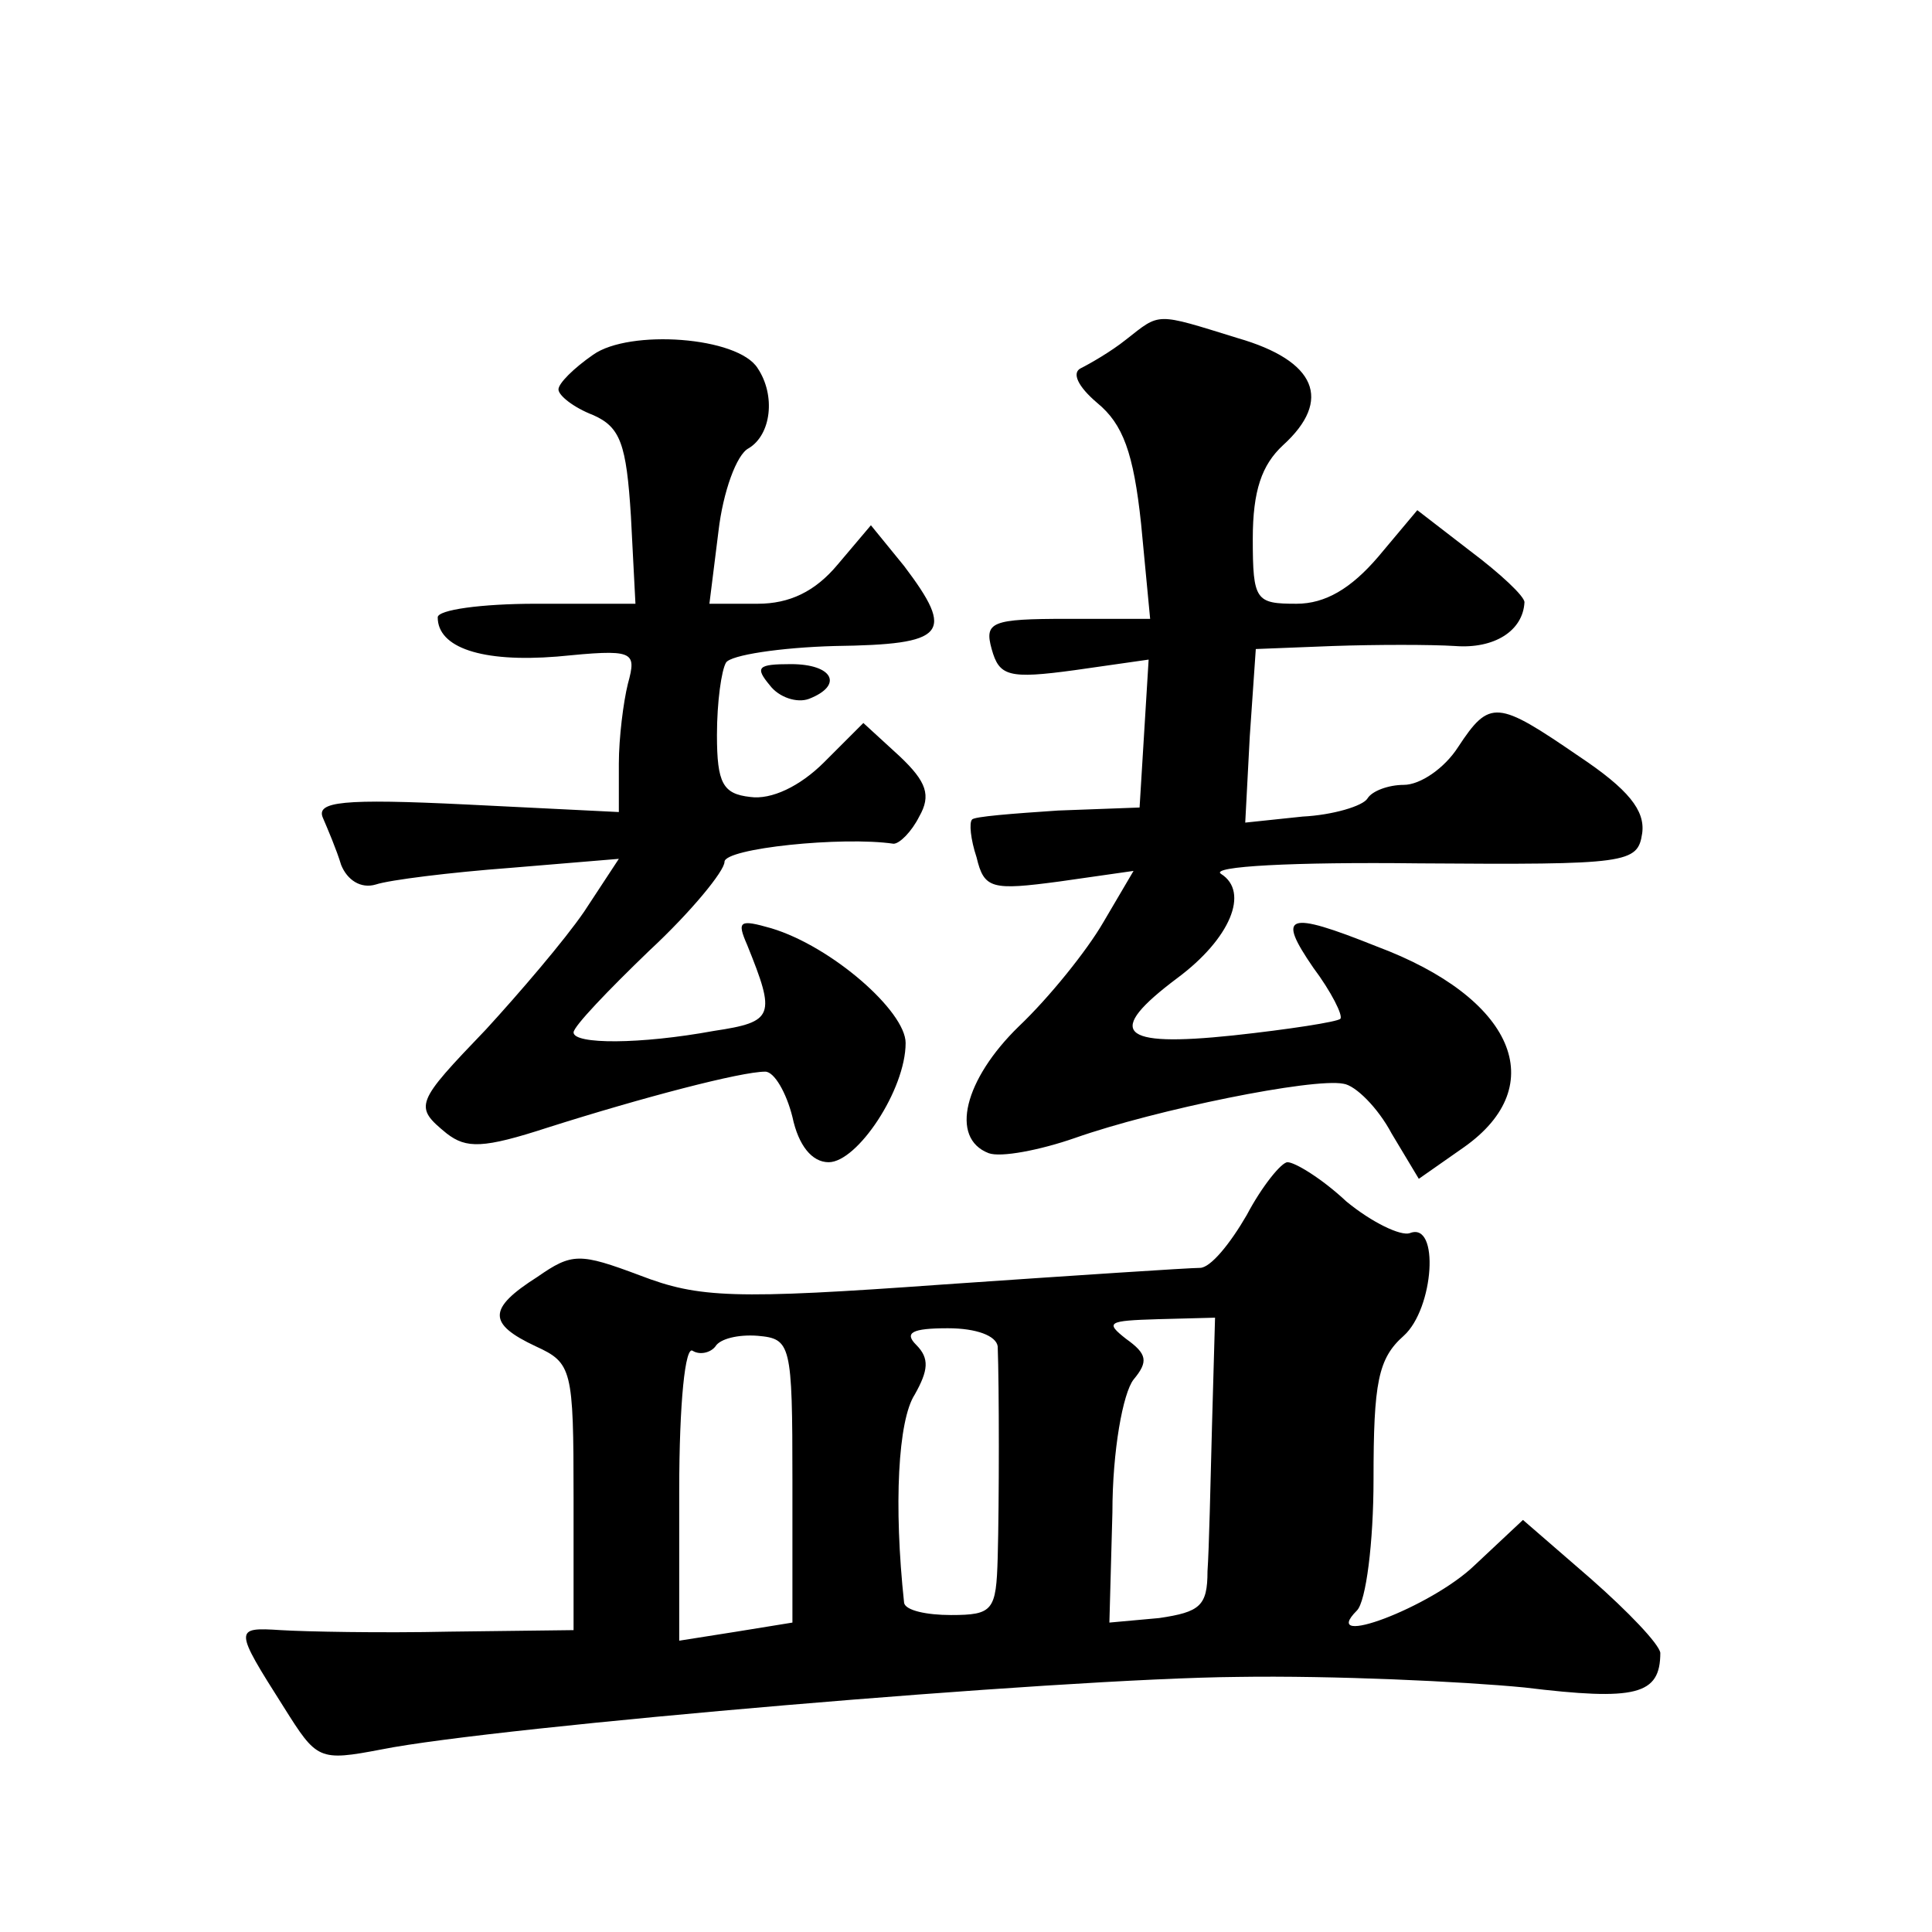
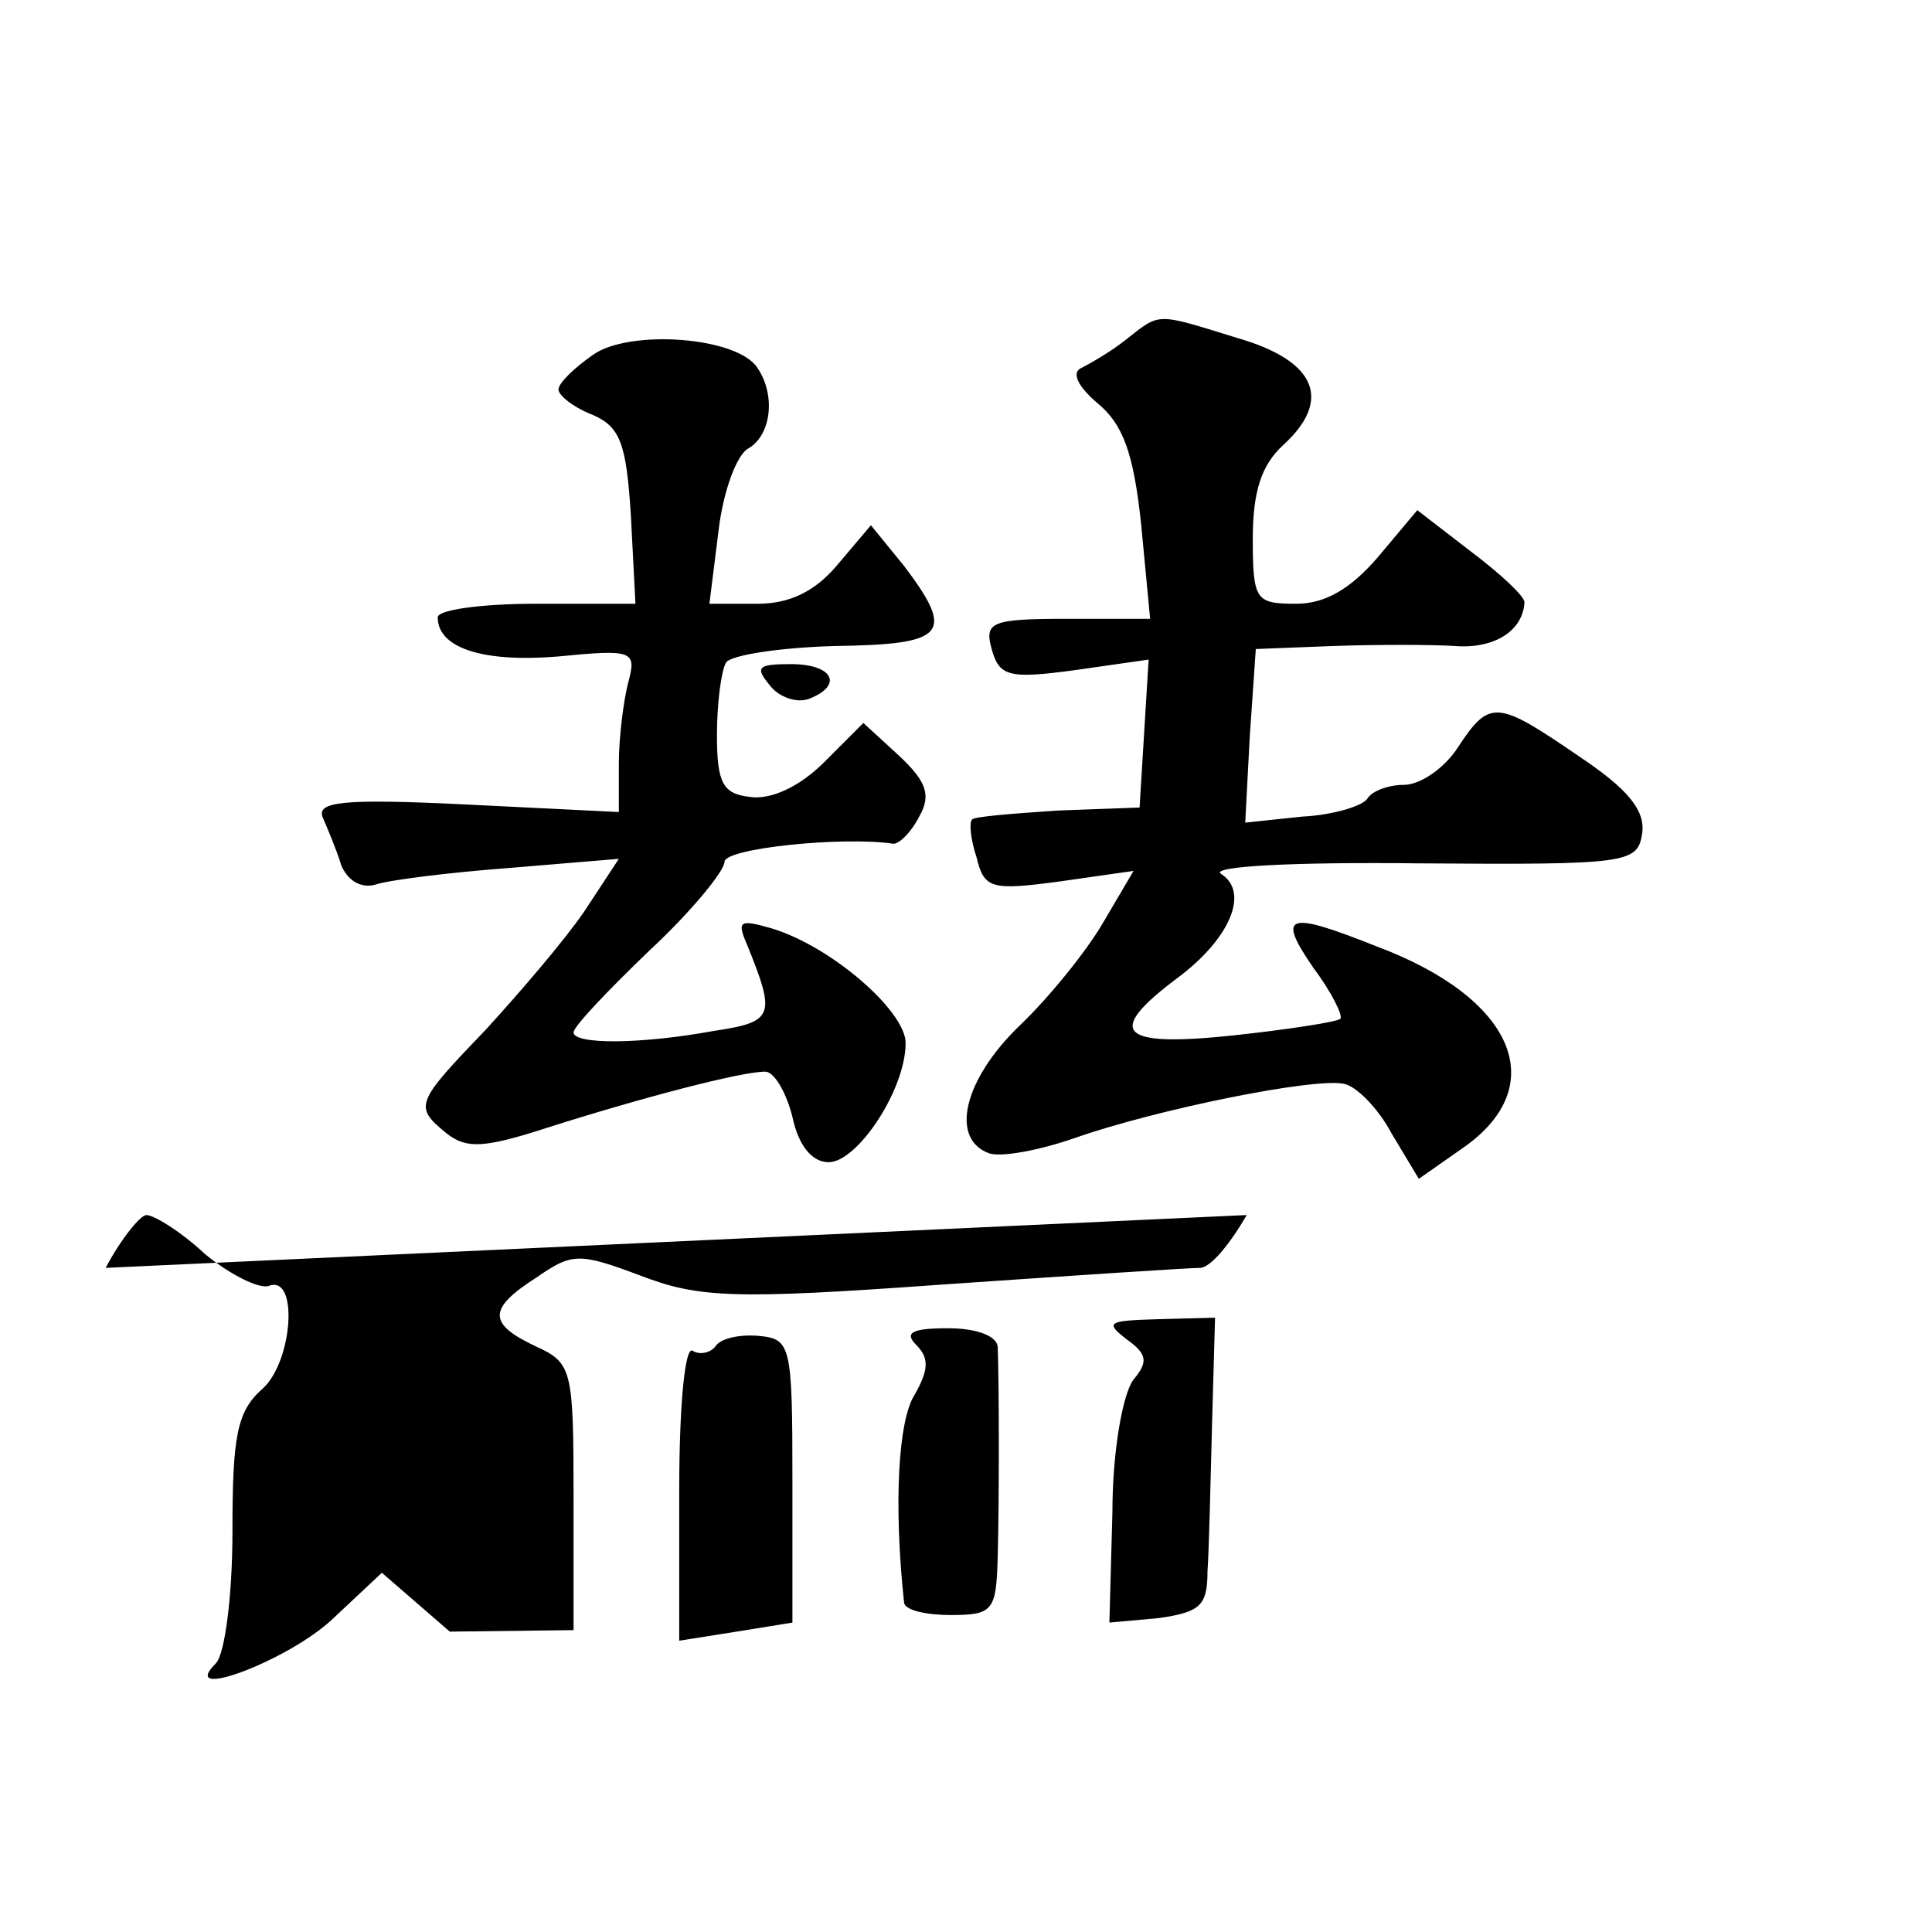
<svg xmlns="http://www.w3.org/2000/svg" version="1.0" width="128pt" height="128pt" viewBox="0 0 128 128" preserveAspectRatio="xMidYMid meet">
  <g transform="translate(0,128) scale(0.1,-0.1)" fill="#0" stroke="none">
-     <path d="M746 1055 c-10 -8 -24 -16 -30 -19 -6 -3 -2 -12 11 -23 17 -14 24 -33 29 -80 l6 -63 -55 0 c-50 0 -55 -2 -50 -20 5 -18 11 -20 55 -14 l49 7 -3 -49 -3 -49 -54 -2 c-30 -2 -56 -4 -57 -6 -2 -2 -1 -13 3 -25 5 -21 10 -22 55 -16 l49 7 -20 -34 c-11 -19 -36 -50 -56 -69 -36 -35 -46 -74 -20 -84 8 -3 34 2 57 10 54 19 158 40 178 36 8 -1 23 -16 32 -33 l18 -30 30 21 c58 41 33 99 -58 133 -60 24 -66 21 -42 -14 12 -16 20 -32 18 -34 -2 -2 -34 -7 -71 -11 -76 -8 -85 2 -37 38 35 26 48 57 29 69 -8 5 48 8 131 7 139 -1 145 0 148 20 2 15 -9 29 -42 51 -54 37 -59 38 -80 6 -9 -14 -25 -25 -36 -25 -10 0 -21 -4 -24 -9 -3 -5 -23 -11 -43 -12 l-38 -4 3 57 4 58 51 2 c29 1 65 1 81 0 26 -2 45 10 46 29 0 4 -16 19 -36 34 l-35 27 -26 -31 c-18 -21 -35 -31 -54 -31 -27 0 -29 2 -29 43 0 32 6 49 20 62 33 30 22 56 -30 71 -55 17 -51 17 -74 -1z M393 1045 c-13 -9 -23 -19 -23 -23 0 -4 10 -12 23 -17 18 -8 22 -19 25 -67 l3 -58 -66 0 c-36 0 -65 -4 -65 -9 0 -20 29 -30 79 -26 51 5 53 4 47 -18 -3 -12 -6 -36 -6 -53 l0 -32 -101 5 c-82 4 -100 2 -95 -9 3 -7 9 -21 12 -31 4 -10 13 -16 23 -13 9 3 49 8 89 11 l72 6 -23 -35 c-13 -19 -43 -54 -65 -78 -47 -49 -48 -51 -26 -69 13 -10 24 -10 67 4 63 20 128 37 144 37 6 0 14 -14 18 -30 4 -19 13 -30 24 -30 19 0 51 48 51 79 0 21 -49 64 -89 76 -21 6 -23 5 -16 -11 19 -47 18 -51 -22 -57 -49 -9 -93 -9 -93 -1 0 4 23 28 50 54 28 26 50 53 50 59 0 9 78 17 112 12 4 0 12 8 17 18 8 14 5 23 -13 40 l-24 22 -26 -26 c-16 -16 -35 -25 -49 -23 -18 2 -22 9 -22 41 0 22 3 43 6 48 3 5 36 10 72 11 74 1 80 8 46 53 l-22 27 -22 -26 c-15 -18 -32 -26 -53 -26 l-32 0 6 48 c3 26 12 51 20 55 15 9 18 35 6 53 -13 21 -85 26 -109 9z M510 826 c6 -8 18 -12 26 -9 23 9 16 23 -12 23 -22 0 -24 -2 -14 -14z M826 475 c-11 -19 -24 -35 -31 -35 -7 0 -83 -5 -170 -11 -139 -10 -162 -9 -201 6 -40 15 -45 15 -68 -1 -33 -21 -33 -31 -1 -46 24 -11 25 -15 25 -100 l0 -88 -82 -1 c-46 -1 -96 0 -112 1 -31 2 -31 1 2 -51 22 -35 23 -36 65 -28 75 15 449 47 567 48 63 1 149 -3 190 -7 74 -9 90 -5 90 23 -1 6 -21 27 -46 49 l-45 39 -32 -30 c-29 -28 -104 -56 -78 -30 6 6 11 45 11 87 0 64 3 80 20 95 20 18 24 76 4 68 -6 -2 -25 7 -42 21 -16 15 -34 26 -39 26 -4 0 -17 -16 -27 -35z m-23 -139 c-1 -39 -2 -83 -3 -97 0 -23 -5 -27 -32 -31 l-33 -3 2 73 c0 41 7 79 14 88 10 12 9 17 -5 27 -14 11 -12 12 21 13 l38 1 -2 -71z m-278 -37 l0 -94 -37 -6 -38 -6 0 99 c0 59 4 97 9 93 5 -3 12 -1 15 3 3 5 15 8 28 7 22 -2 23 -5 23 -96z m136 89 c1 -26 1 -104 0 -140 -1 -35 -3 -38 -31 -38 -16 0 -30 3 -31 8 -7 65 -4 121 7 138 9 16 10 24 1 33 -8 8 -3 11 21 11 19 0 32 -5 33 -12z" />
+     <path d="M746 1055 c-10 -8 -24 -16 -30 -19 -6 -3 -2 -12 11 -23 17 -14 24 -33 29 -80 l6 -63 -55 0 c-50 0 -55 -2 -50 -20 5 -18 11 -20 55 -14 l49 7 -3 -49 -3 -49 -54 -2 c-30 -2 -56 -4 -57 -6 -2 -2 -1 -13 3 -25 5 -21 10 -22 55 -16 l49 7 -20 -34 c-11 -19 -36 -50 -56 -69 -36 -35 -46 -74 -20 -84 8 -3 34 2 57 10 54 19 158 40 178 36 8 -1 23 -16 32 -33 l18 -30 30 21 c58 41 33 99 -58 133 -60 24 -66 21 -42 -14 12 -16 20 -32 18 -34 -2 -2 -34 -7 -71 -11 -76 -8 -85 2 -37 38 35 26 48 57 29 69 -8 5 48 8 131 7 139 -1 145 0 148 20 2 15 -9 29 -42 51 -54 37 -59 38 -80 6 -9 -14 -25 -25 -36 -25 -10 0 -21 -4 -24 -9 -3 -5 -23 -11 -43 -12 l-38 -4 3 57 4 58 51 2 c29 1 65 1 81 0 26 -2 45 10 46 29 0 4 -16 19 -36 34 l-35 27 -26 -31 c-18 -21 -35 -31 -54 -31 -27 0 -29 2 -29 43 0 32 6 49 20 62 33 30 22 56 -30 71 -55 17 -51 17 -74 -1z M393 1045 c-13 -9 -23 -19 -23 -23 0 -4 10 -12 23 -17 18 -8 22 -19 25 -67 l3 -58 -66 0 c-36 0 -65 -4 -65 -9 0 -20 29 -30 79 -26 51 5 53 4 47 -18 -3 -12 -6 -36 -6 -53 l0 -32 -101 5 c-82 4 -100 2 -95 -9 3 -7 9 -21 12 -31 4 -10 13 -16 23 -13 9 3 49 8 89 11 l72 6 -23 -35 c-13 -19 -43 -54 -65 -78 -47 -49 -48 -51 -26 -69 13 -10 24 -10 67 4 63 20 128 37 144 37 6 0 14 -14 18 -30 4 -19 13 -30 24 -30 19 0 51 48 51 79 0 21 -49 64 -89 76 -21 6 -23 5 -16 -11 19 -47 18 -51 -22 -57 -49 -9 -93 -9 -93 -1 0 4 23 28 50 54 28 26 50 53 50 59 0 9 78 17 112 12 4 0 12 8 17 18 8 14 5 23 -13 40 l-24 22 -26 -26 c-16 -16 -35 -25 -49 -23 -18 2 -22 9 -22 41 0 22 3 43 6 48 3 5 36 10 72 11 74 1 80 8 46 53 l-22 27 -22 -26 c-15 -18 -32 -26 -53 -26 l-32 0 6 48 c3 26 12 51 20 55 15 9 18 35 6 53 -13 21 -85 26 -109 9z M510 826 c6 -8 18 -12 26 -9 23 9 16 23 -12 23 -22 0 -24 -2 -14 -14z M826 475 c-11 -19 -24 -35 -31 -35 -7 0 -83 -5 -170 -11 -139 -10 -162 -9 -201 6 -40 15 -45 15 -68 -1 -33 -21 -33 -31 -1 -46 24 -11 25 -15 25 -100 l0 -88 -82 -1 l-45 39 -32 -30 c-29 -28 -104 -56 -78 -30 6 6 11 45 11 87 0 64 3 80 20 95 20 18 24 76 4 68 -6 -2 -25 7 -42 21 -16 15 -34 26 -39 26 -4 0 -17 -16 -27 -35z m-23 -139 c-1 -39 -2 -83 -3 -97 0 -23 -5 -27 -32 -31 l-33 -3 2 73 c0 41 7 79 14 88 10 12 9 17 -5 27 -14 11 -12 12 21 13 l38 1 -2 -71z m-278 -37 l0 -94 -37 -6 -38 -6 0 99 c0 59 4 97 9 93 5 -3 12 -1 15 3 3 5 15 8 28 7 22 -2 23 -5 23 -96z m136 89 c1 -26 1 -104 0 -140 -1 -35 -3 -38 -31 -38 -16 0 -30 3 -31 8 -7 65 -4 121 7 138 9 16 10 24 1 33 -8 8 -3 11 21 11 19 0 32 -5 33 -12z" />
  </g>
</svg>